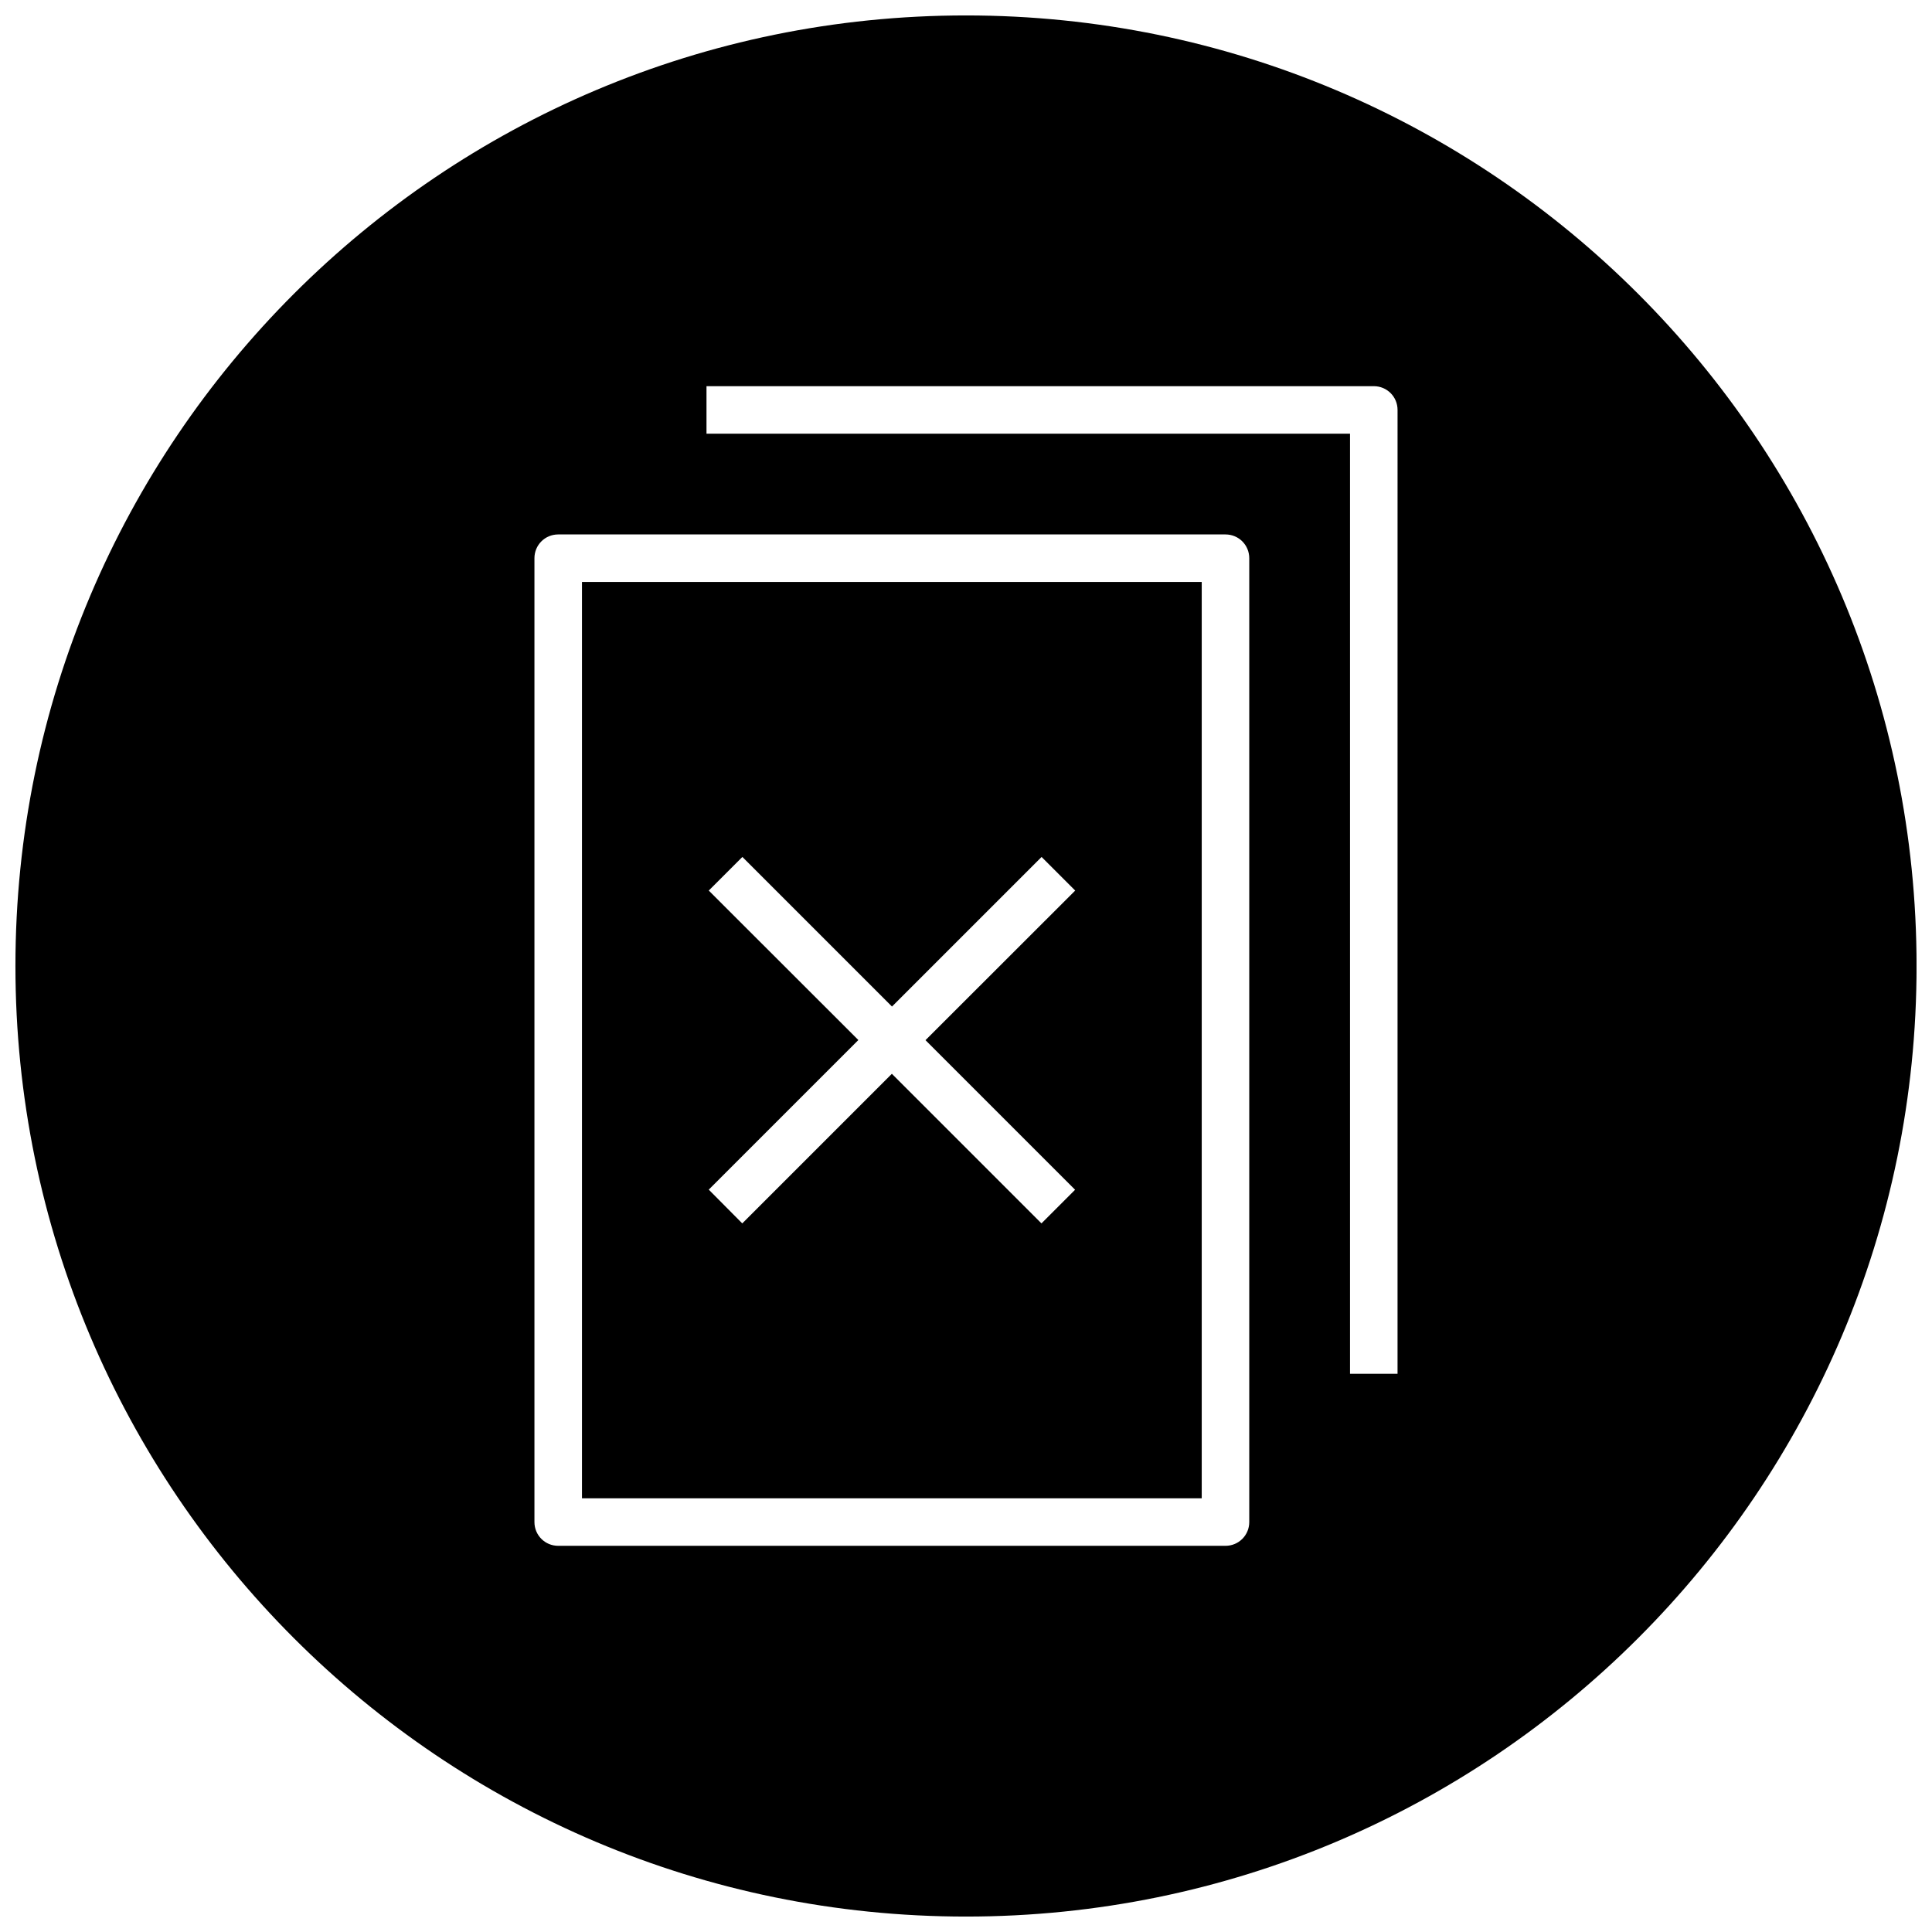
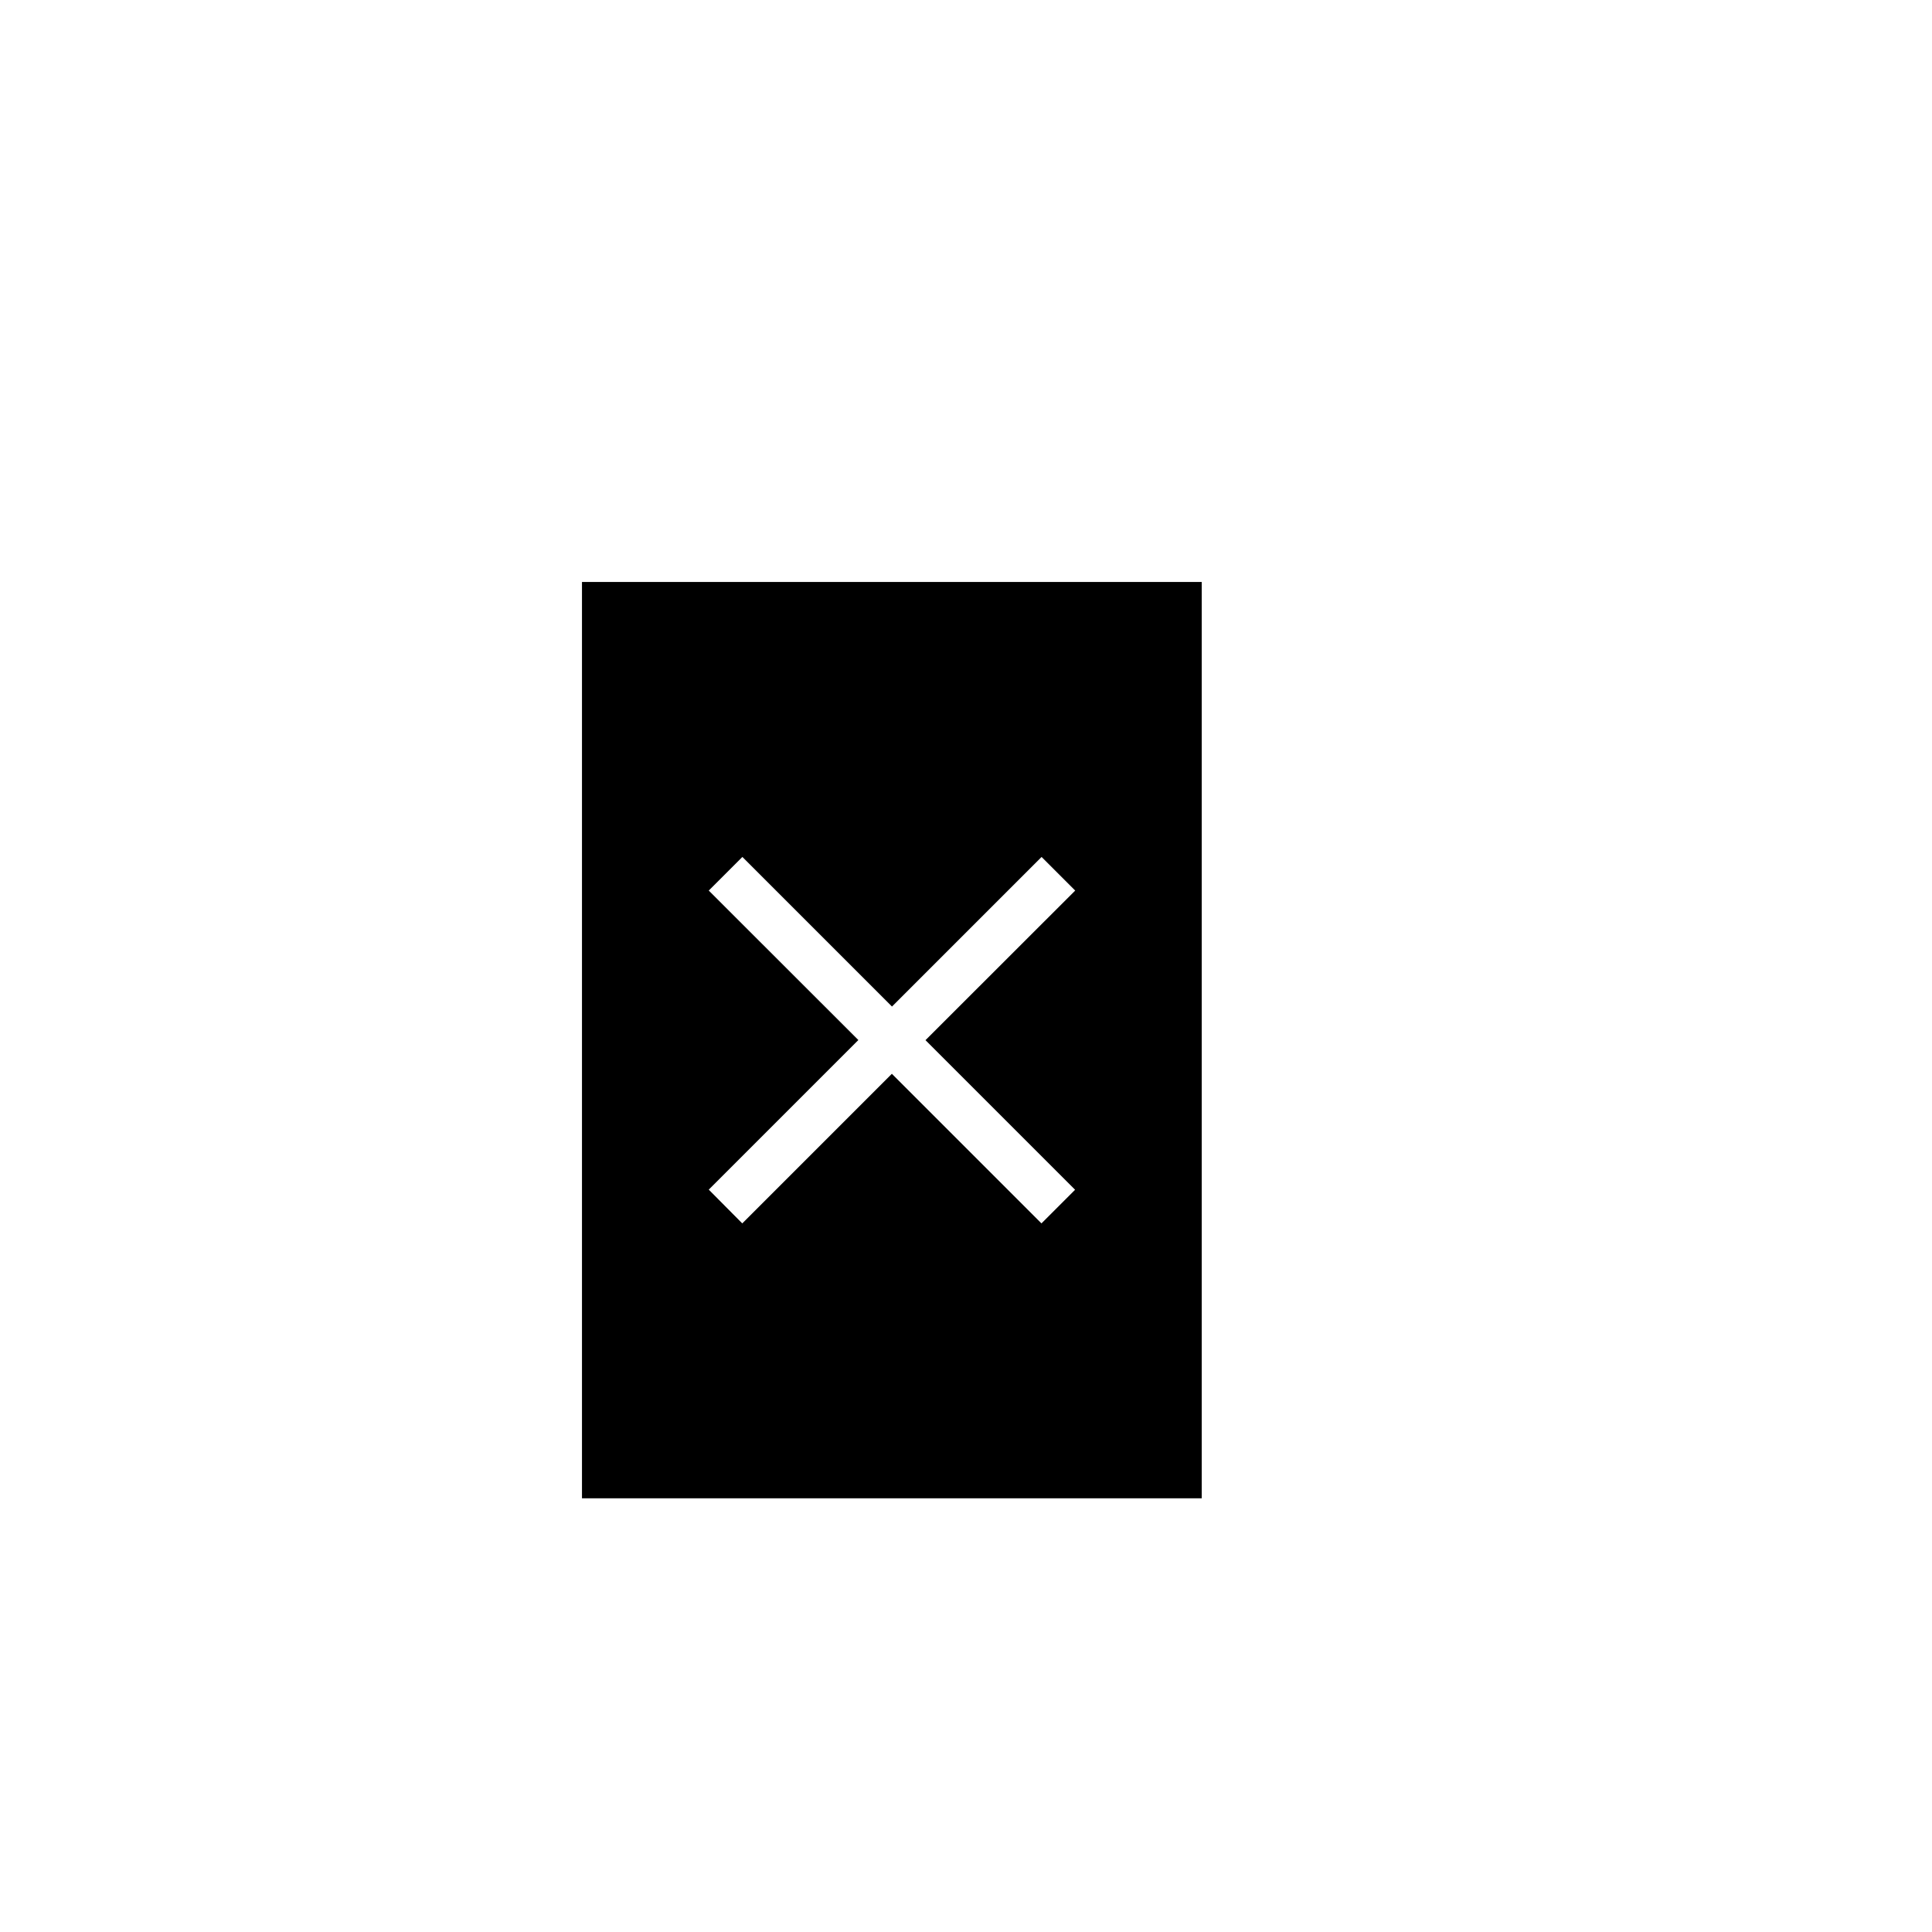
<svg xmlns="http://www.w3.org/2000/svg" width="800px" height="800px" version="1.1" viewBox="144 144 512 512">
  <defs>
    <clipPath id="a">
-       <path d="m148.09 148.09h503.81v503.81h-503.81z" />
-     </clipPath>
+       </clipPath>
  </defs>
  <g clip-path="url(#a)">
    <path d="m400 148.09c-139.12 0-251.91 112.79-251.91 251.91 0 139.11 112.79 251.91 251.91 251.91 139.11 0 251.91-112.79 251.91-251.91-0.004-139.12-112.79-251.91-251.91-251.91zm75.066 399.27c0 3.496-2.801 6.297-6.297 6.297h-176.84c-3.496 0-6.297-2.801-6.297-6.297v-255.43c0-3.496 2.801-6.297 6.297-6.297h176.84c3.496 0 6.297 2.801 6.297 6.297zm39.297-39.297h-12.594v-249.13h-170.54v-12.594h176.84c3.496 0 6.297 2.801 6.297 6.297z" />
  </g>
  <path d="m298.23 541.07h164.24v-242.84h-164.24zm33.598-161.06 8.91-8.91 39.645 39.645 39.645-39.645 8.91 8.91-39.676 39.645 39.645 39.645-8.91 8.91-39.645-39.645-39.645 39.645-8.879-8.945 39.645-39.645z" />
</svg>